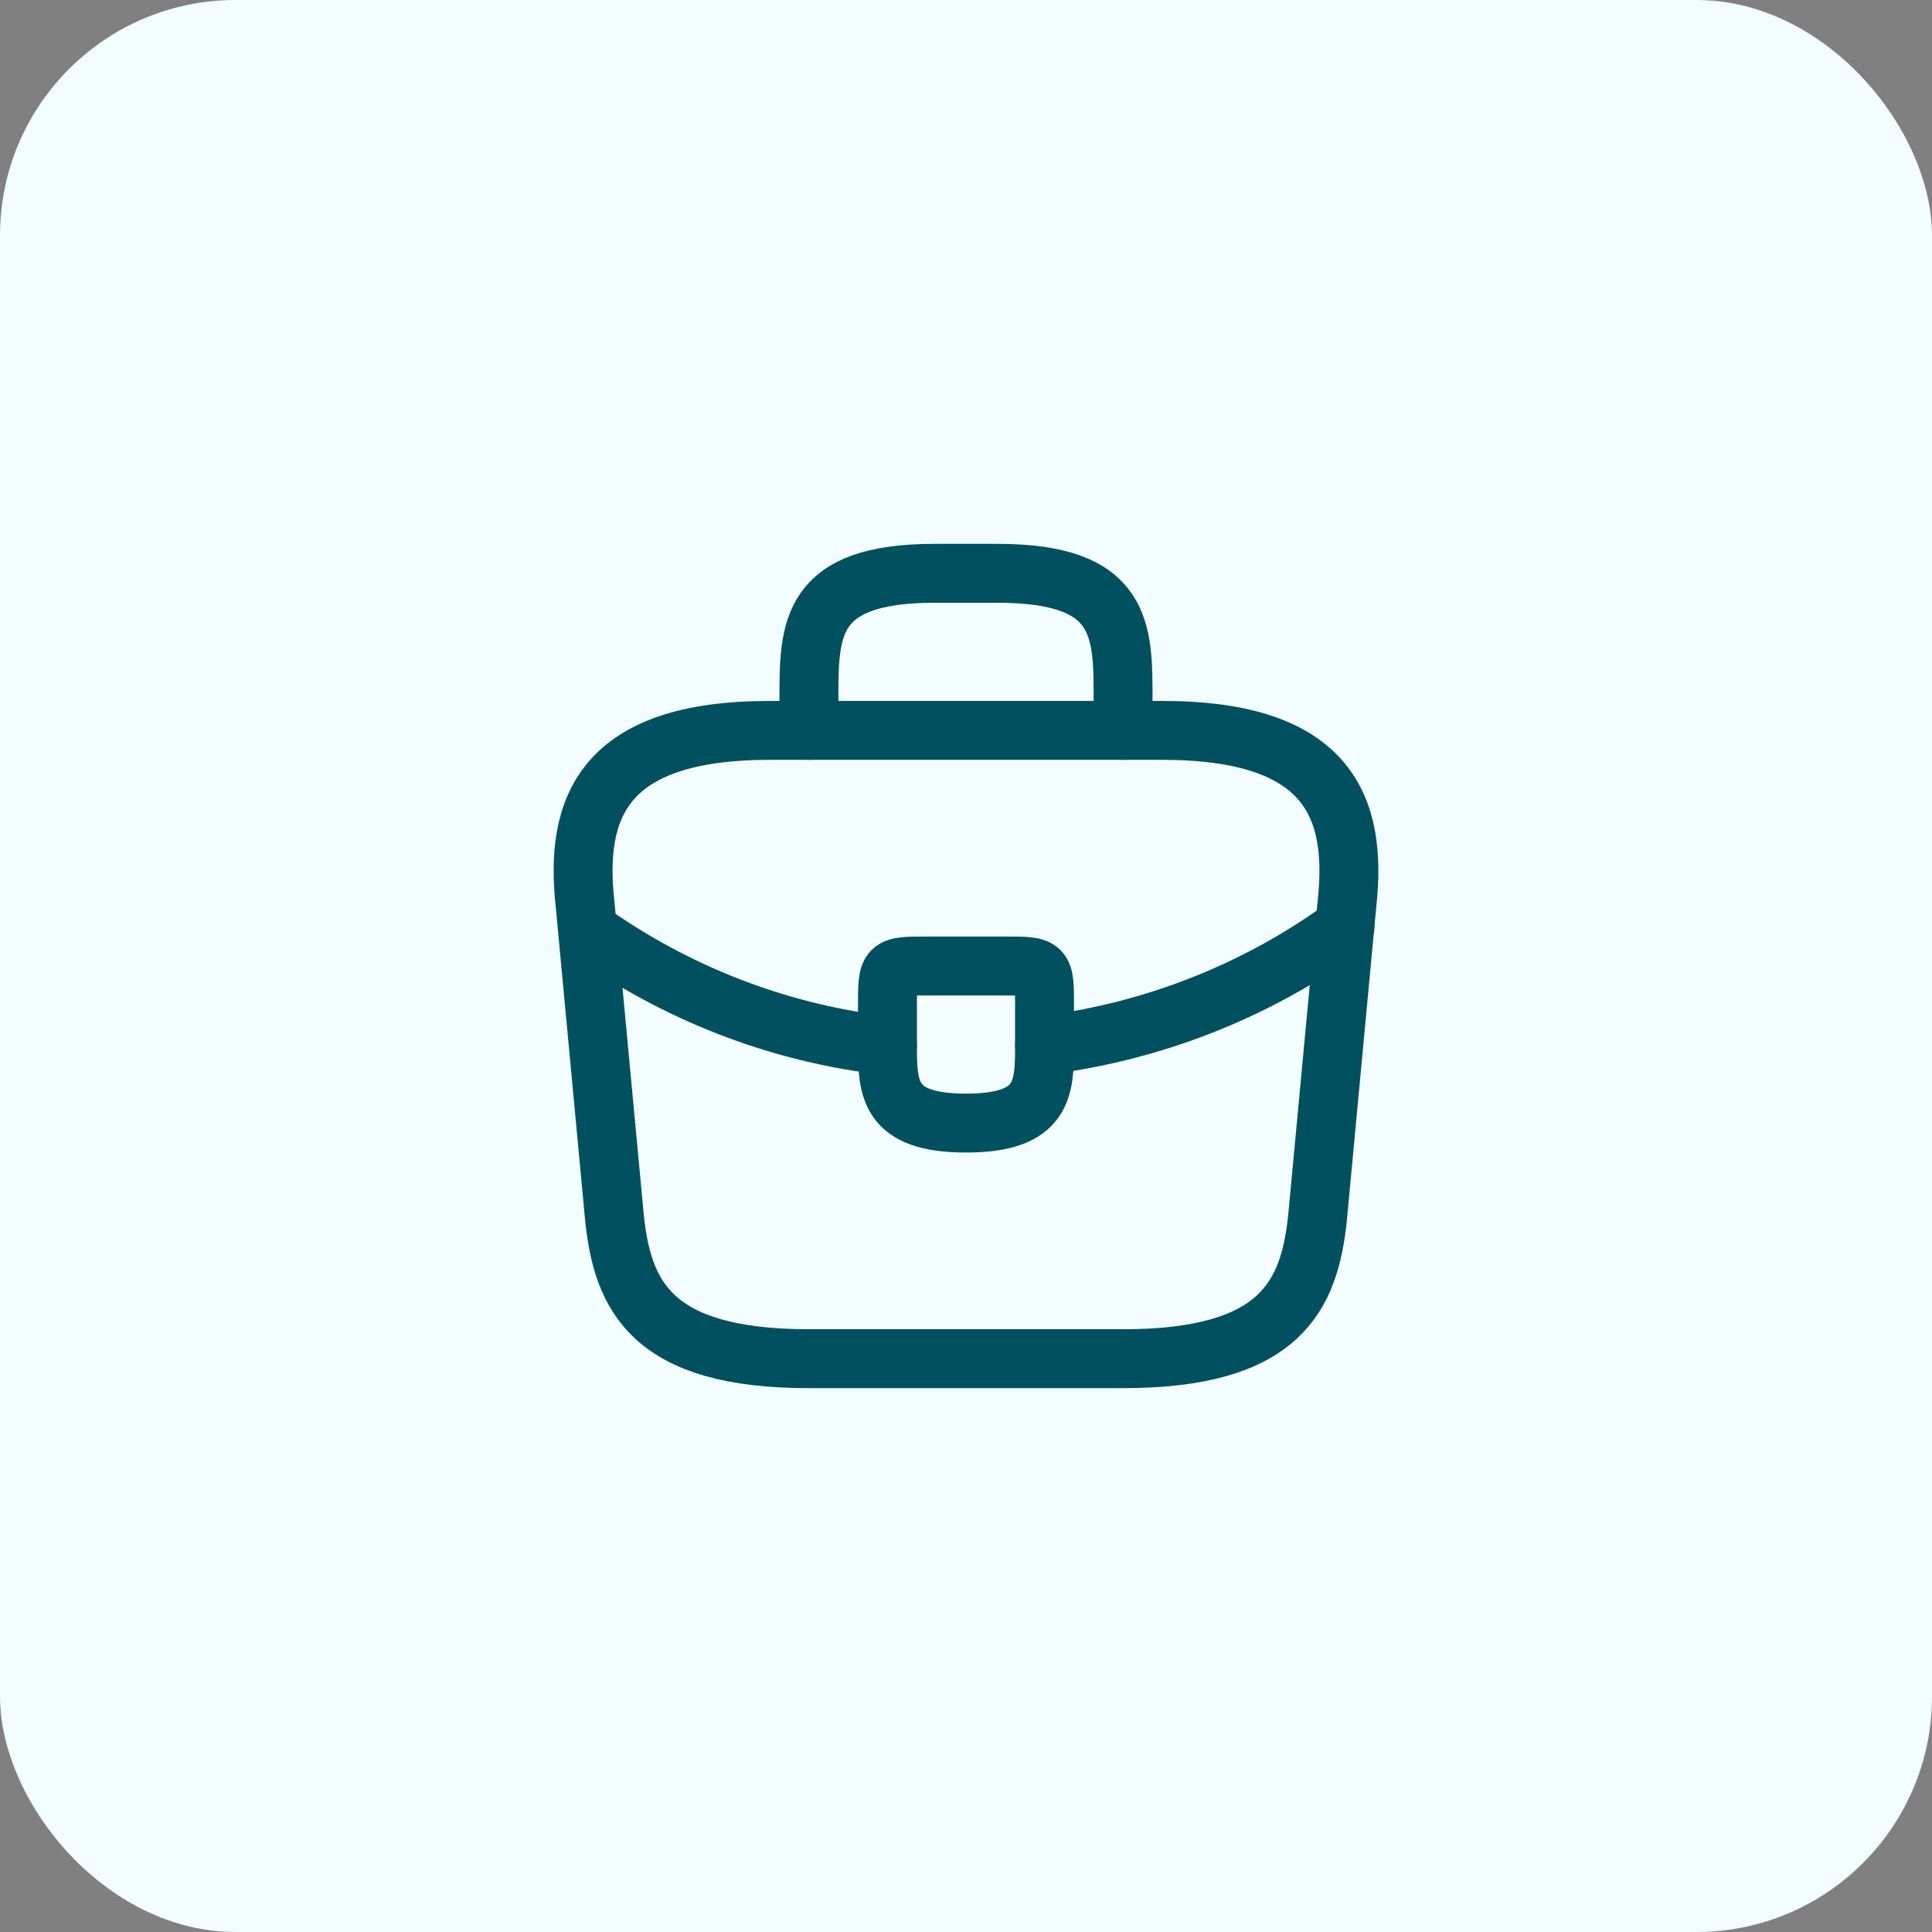
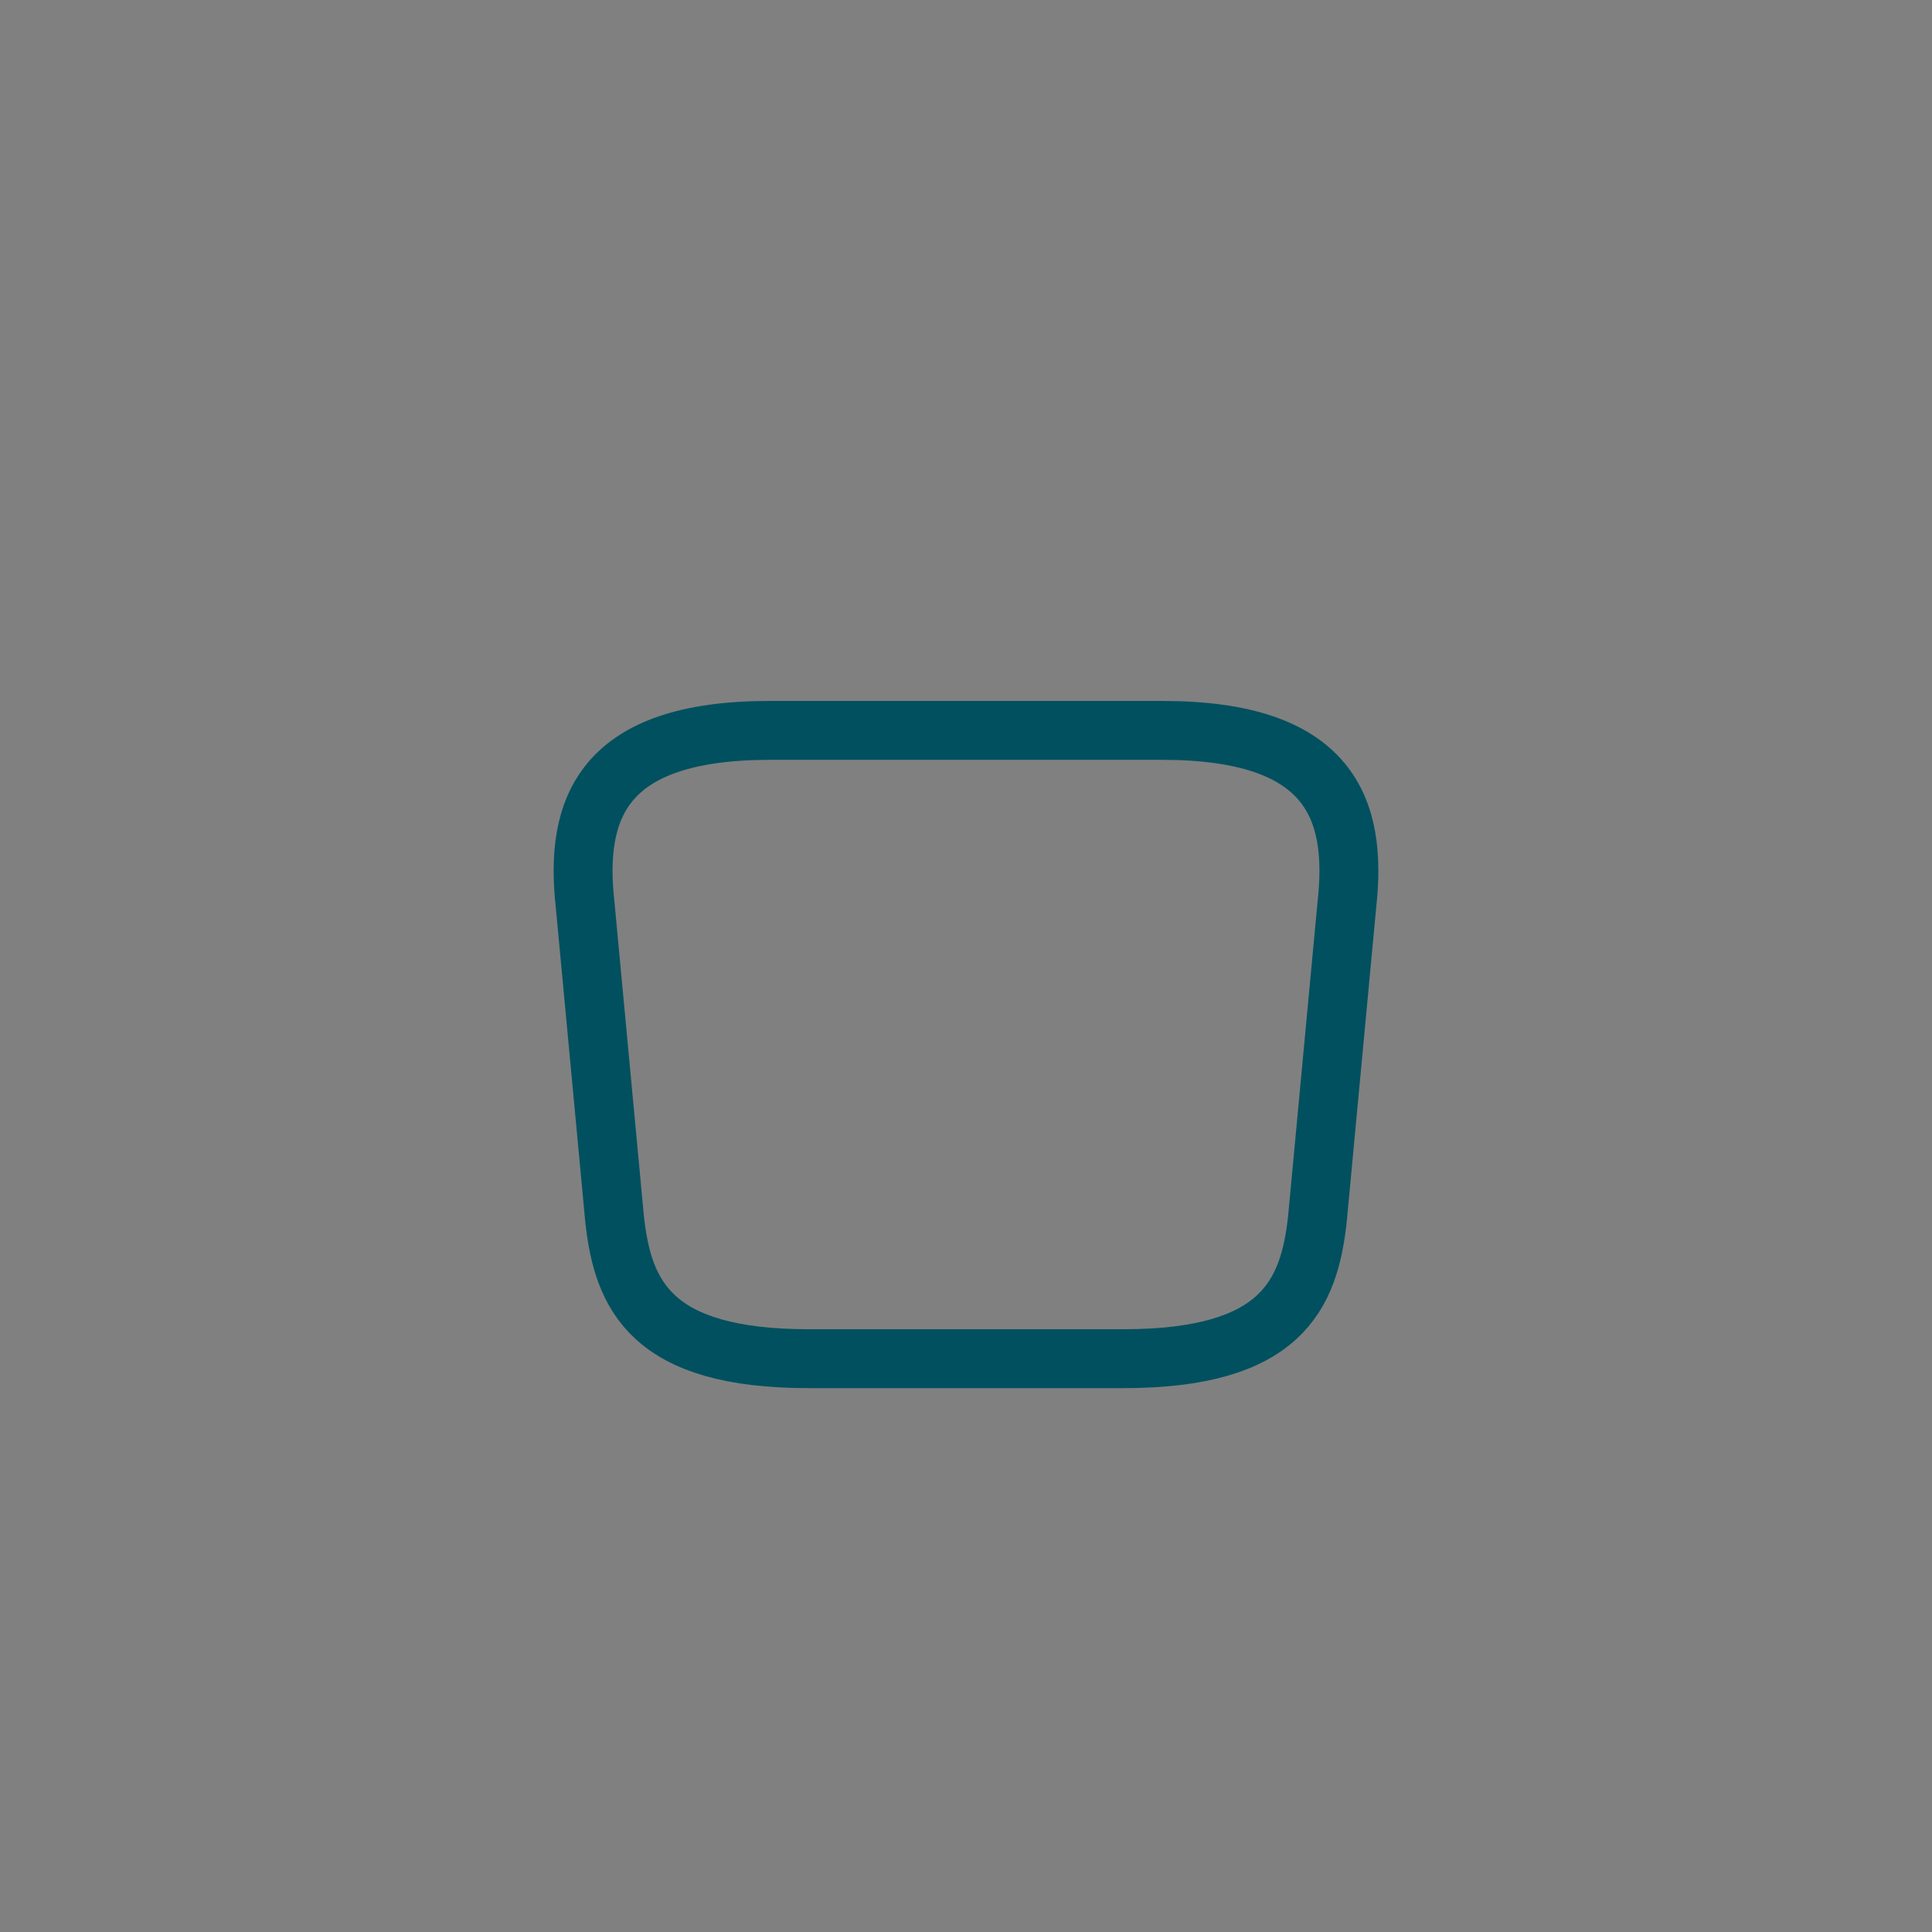
<svg xmlns="http://www.w3.org/2000/svg" width="82" height="82" viewBox="0 0 82 82" fill="none">
  <rect x="0" y="0" width="82" height="82" fill="#808080" stroke="none" />
-   <rect width="82" height="82" rx="10" fill="#F3FDFF" />
  <path d="M34.333 57.667H47.667C54.367 57.667 55.567 54.983 55.917 51.717L57.167 38.383C57.617 34.317 56.45 31 49.333 31H32.667C25.55 31 24.383 34.317 24.833 38.383L26.083 51.717C26.433 54.983 27.633 57.667 34.333 57.667Z" stroke="#005060" stroke-width="2.5" stroke-miterlimit="10" stroke-linecap="round" stroke-linejoin="round" />
-   <path d="M34.333 31V29.666C34.333 26.716 34.333 24.333 39.667 24.333H42.333C47.667 24.333 47.667 26.716 47.667 29.666V31" stroke="#005060" stroke-width="2.5" stroke-miterlimit="10" stroke-linecap="round" stroke-linejoin="round" />
-   <path d="M44.333 42.667V44.333C44.333 44.35 44.333 44.35 44.333 44.367C44.333 46.183 44.317 47.667 41 47.667C37.7 47.667 37.667 46.2 37.667 44.383V42.667C37.667 41 37.667 41 39.333 41H42.667C44.333 41 44.333 41 44.333 42.667Z" stroke="#005060" stroke-width="2.5" stroke-miterlimit="10" stroke-linecap="round" stroke-linejoin="round" />
-   <path d="M57.083 39.333C53.233 42.133 48.833 43.8 44.333 44.366" stroke="#005060" stroke-width="2.5" stroke-miterlimit="10" stroke-linecap="round" stroke-linejoin="round" />
-   <path d="M25.367 39.782C29.117 42.349 33.35 43.899 37.667 44.382" stroke="#005060" stroke-width="2.5" stroke-miterlimit="10" stroke-linecap="round" stroke-linejoin="round" />
</svg>